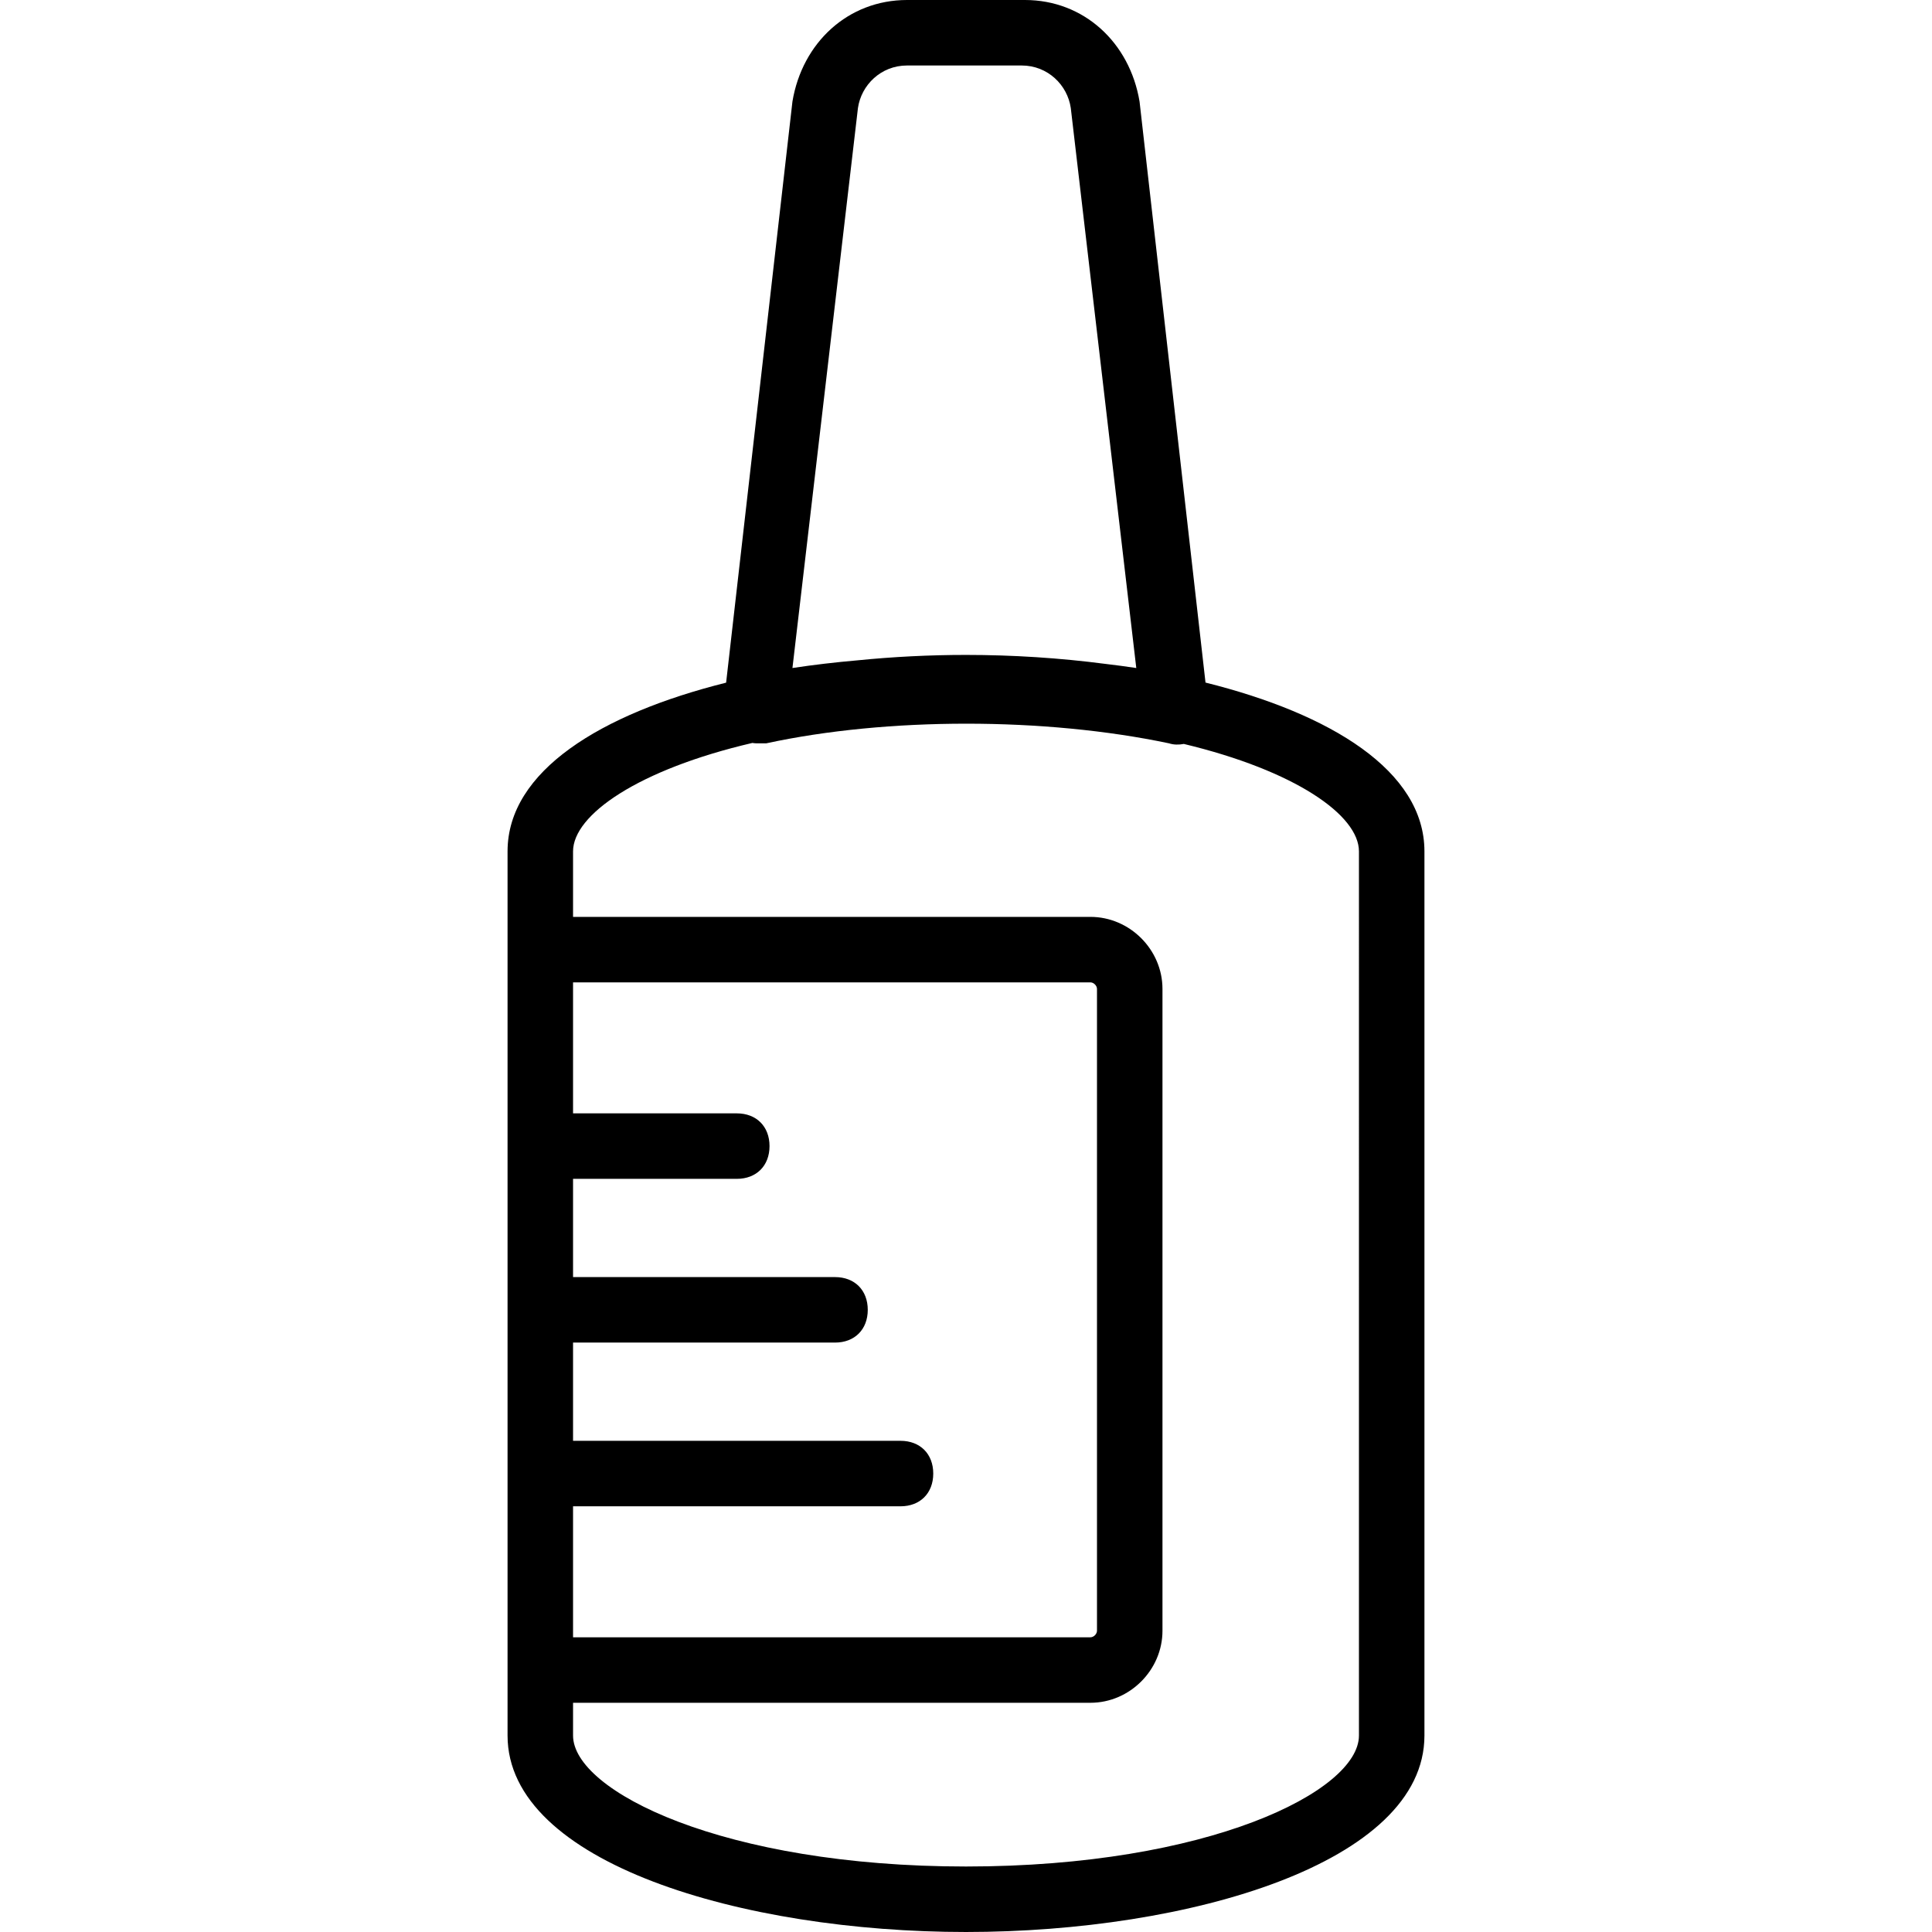
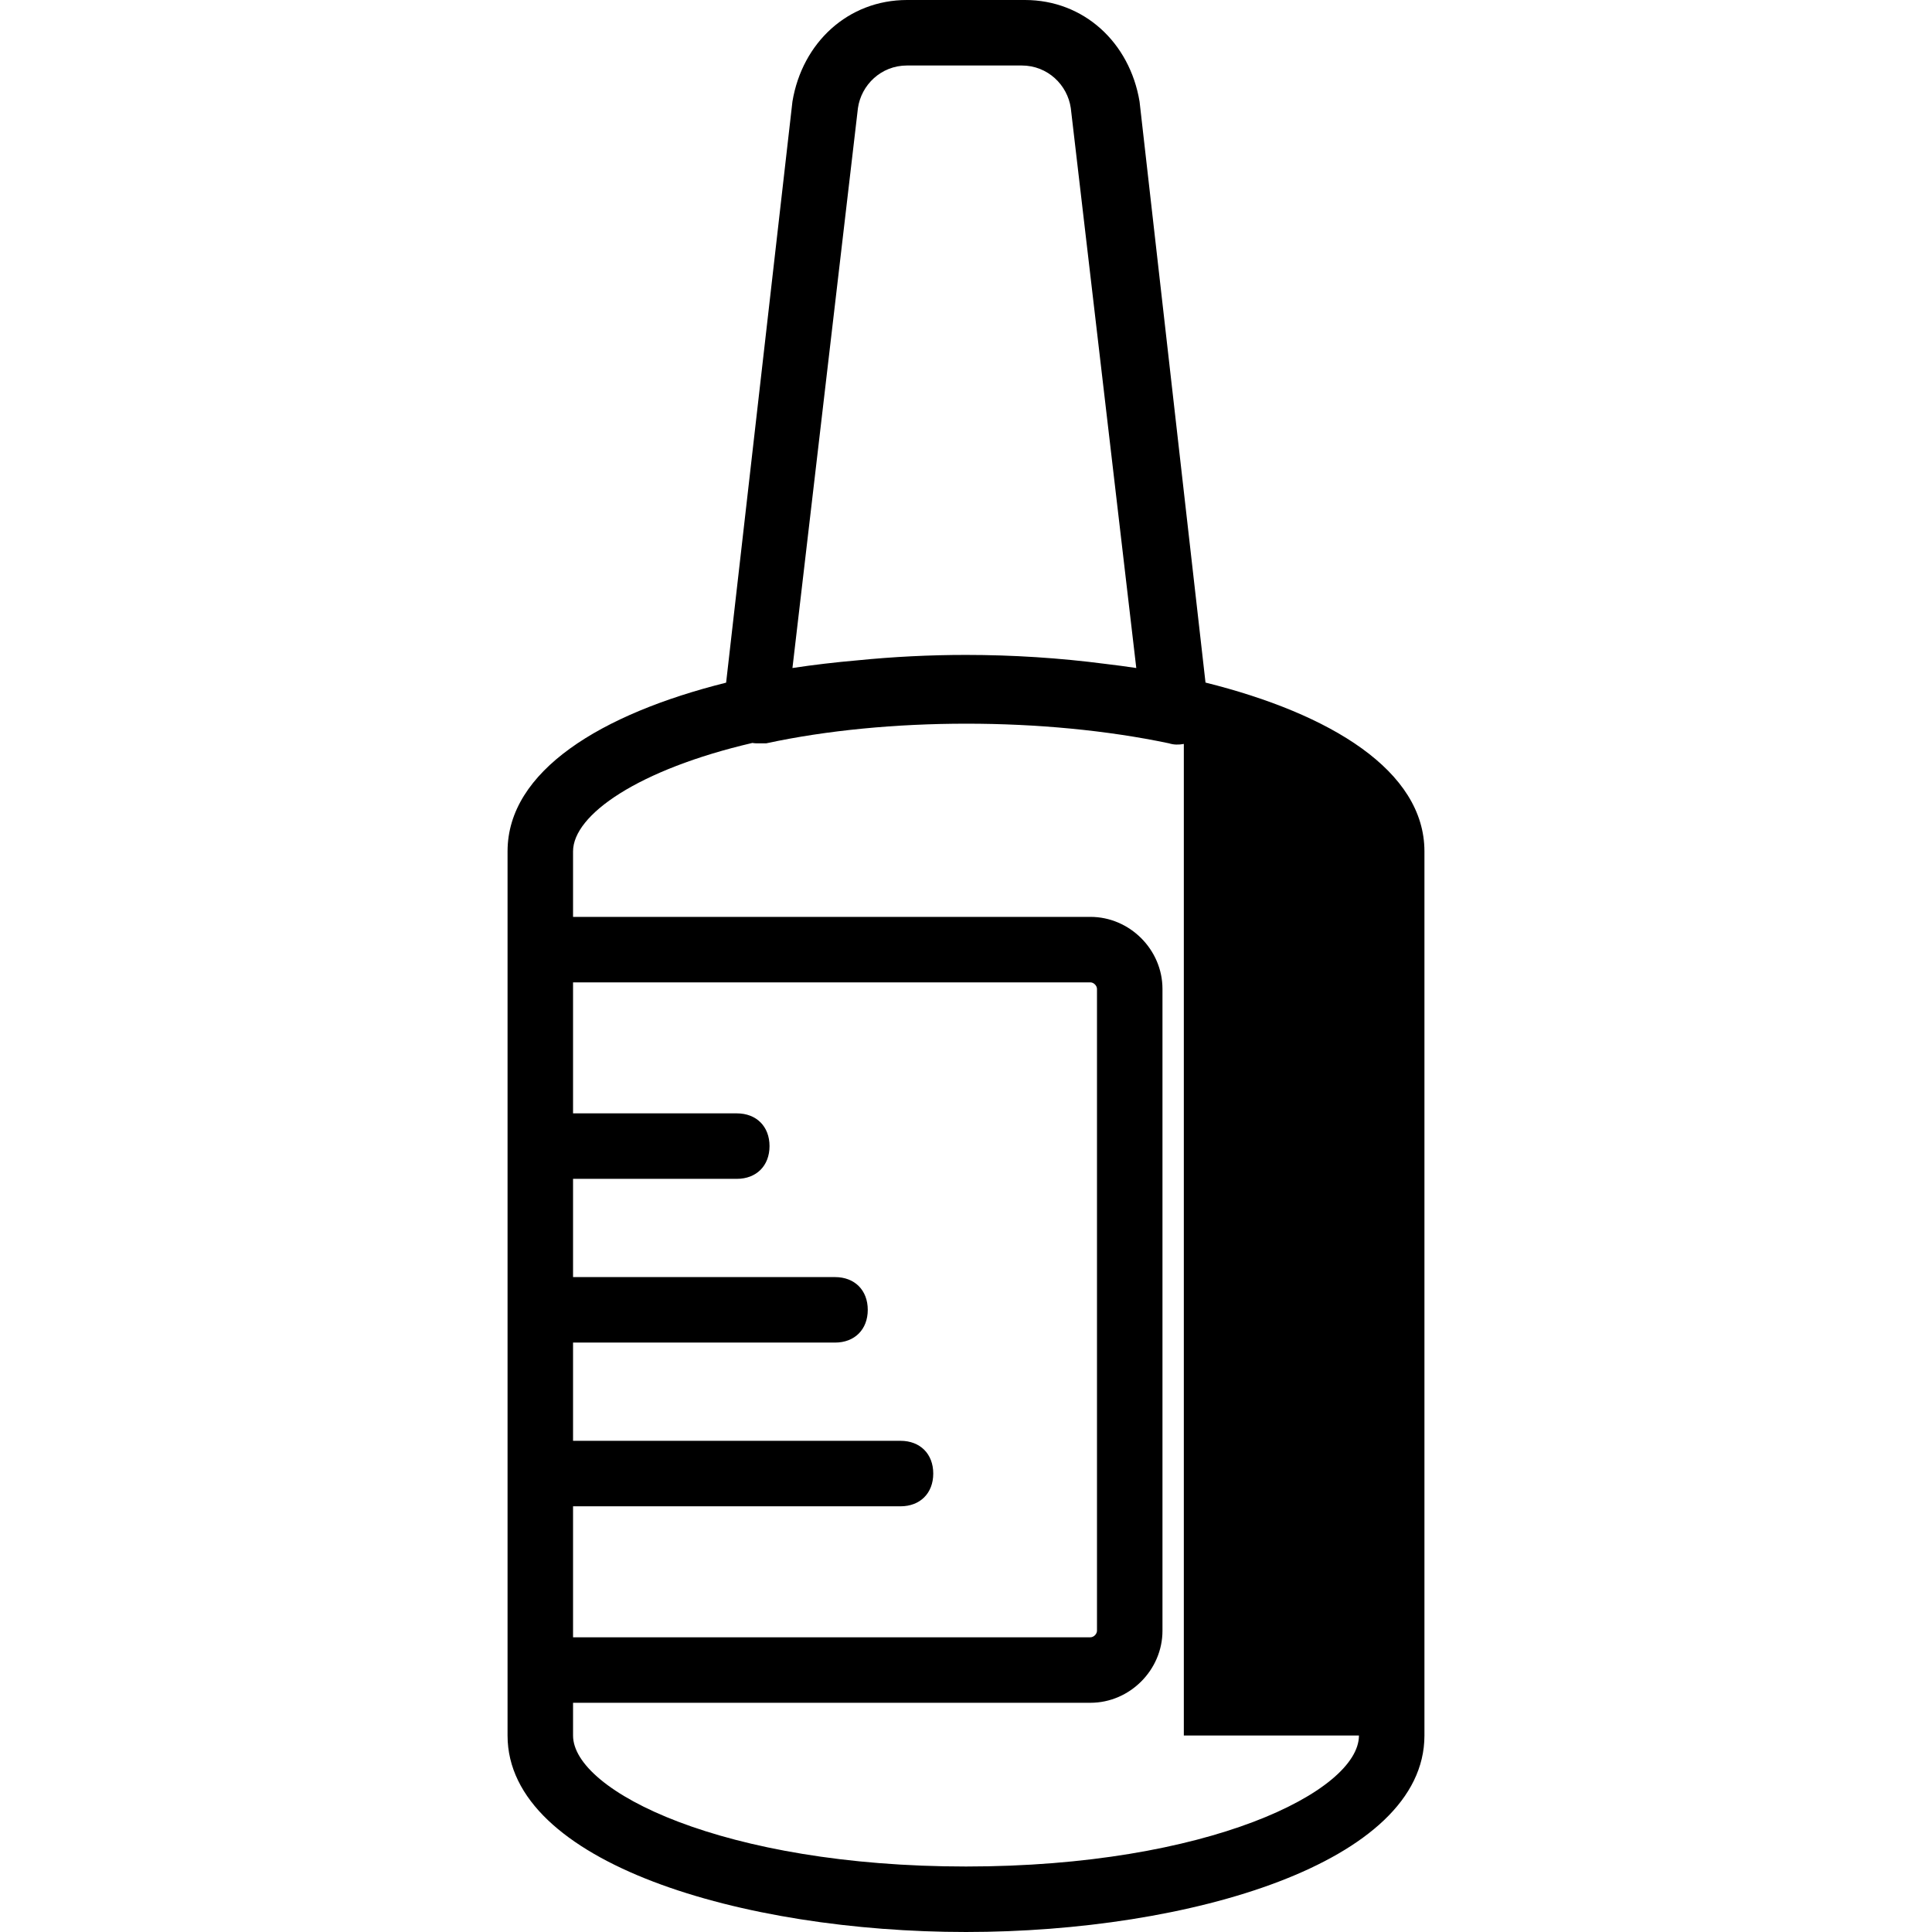
<svg xmlns="http://www.w3.org/2000/svg" fill="#000000" height="800px" width="800px" version="1.1" id="Layer_1" viewBox="0 0 503.467 503.467" xml:space="preserve">
  <g transform="translate(1 1)">
    <g>
-       <path d="M313.148,176.873L295.96,25.453C293.4,10.093,281.453-1,266.093-1h-30.72c-15.36,0-27.307,11.093-29.867,26.453    l-17.284,151.443c-32.561,8.133-56.956,23.001-56.956,43.97v17.067v204.8v8.533c0,33.28,61.44,51.2,119.467,51.2    s119.467-17.92,119.467-51.2v-230.4C370.2,199.877,345.757,185,313.148,176.873z M205.507,173.08l17.067-145.92    c0.853-5.973,5.973-11.093,12.8-11.093h29.867c6.827,0,11.947,5.12,12.8,11.093l17.067,145.92c-2.637-0.4-5.332-0.749-8.051-1.074    c-11.86-1.55-24.166-2.339-36.323-2.339c-9.44,0-18.968,0.477-28.309,1.415C216.643,171.588,210.977,172.251,205.507,173.08z     M148.333,391.533h85.333c5.12,0,8.533-3.413,8.533-8.533s-3.413-8.533-8.533-8.533h-85.333v-25.6H216.6    c5.12,0,8.533-3.413,8.533-8.533s-3.413-8.533-8.533-8.533h-68.267v-25.6H191c5.12,0,8.533-3.413,8.533-8.533    s-3.413-8.533-8.533-8.533h-42.667V255H283.16c0.853,0,1.707,0.853,1.707,1.707V423.96c0,0.853-0.853,1.707-1.707,1.707H148.333    V391.533z M353.133,451.267c0,14.507-39.253,34.133-102.4,34.133s-102.4-19.627-102.4-34.133v-8.533H283.16    c10.24,0,18.773-8.533,18.773-18.773V256.707c0-10.24-8.533-18.773-18.773-18.773H148.333v-17.067    c0-9.558,17.042-21.337,46.728-28.262c0.374,0.061,0.735,0.102,1.058,0.102c0.853,0,1.707,0,2.56,0    c31.573-6.827,72.533-6.827,104.96,0c1.189,0.396,2.558,0.412,3.859,0.158c29.009,6.957,45.635,18.563,45.635,28.002V451.267z" />
+       <path d="M313.148,176.873L295.96,25.453C293.4,10.093,281.453-1,266.093-1h-30.72c-15.36,0-27.307,11.093-29.867,26.453    l-17.284,151.443c-32.561,8.133-56.956,23.001-56.956,43.97v17.067v204.8v8.533c0,33.28,61.44,51.2,119.467,51.2    s119.467-17.92,119.467-51.2v-230.4C370.2,199.877,345.757,185,313.148,176.873z M205.507,173.08l17.067-145.92    c0.853-5.973,5.973-11.093,12.8-11.093h29.867c6.827,0,11.947,5.12,12.8,11.093l17.067,145.92c-2.637-0.4-5.332-0.749-8.051-1.074    c-11.86-1.55-24.166-2.339-36.323-2.339c-9.44,0-18.968,0.477-28.309,1.415C216.643,171.588,210.977,172.251,205.507,173.08z     M148.333,391.533h85.333c5.12,0,8.533-3.413,8.533-8.533s-3.413-8.533-8.533-8.533h-85.333v-25.6H216.6    c5.12,0,8.533-3.413,8.533-8.533s-3.413-8.533-8.533-8.533h-68.267v-25.6H191c5.12,0,8.533-3.413,8.533-8.533    s-3.413-8.533-8.533-8.533h-42.667V255H283.16c0.853,0,1.707,0.853,1.707,1.707V423.96c0,0.853-0.853,1.707-1.707,1.707H148.333    V391.533z M353.133,451.267c0,14.507-39.253,34.133-102.4,34.133s-102.4-19.627-102.4-34.133v-8.533H283.16    c10.24,0,18.773-8.533,18.773-18.773V256.707c0-10.24-8.533-18.773-18.773-18.773H148.333v-17.067    c0-9.558,17.042-21.337,46.728-28.262c0.374,0.061,0.735,0.102,1.058,0.102c0.853,0,1.707,0,2.56,0    c31.573-6.827,72.533-6.827,104.96,0c1.189,0.396,2.558,0.412,3.859,0.158V451.267z" />
    </g>
  </g>
</svg>